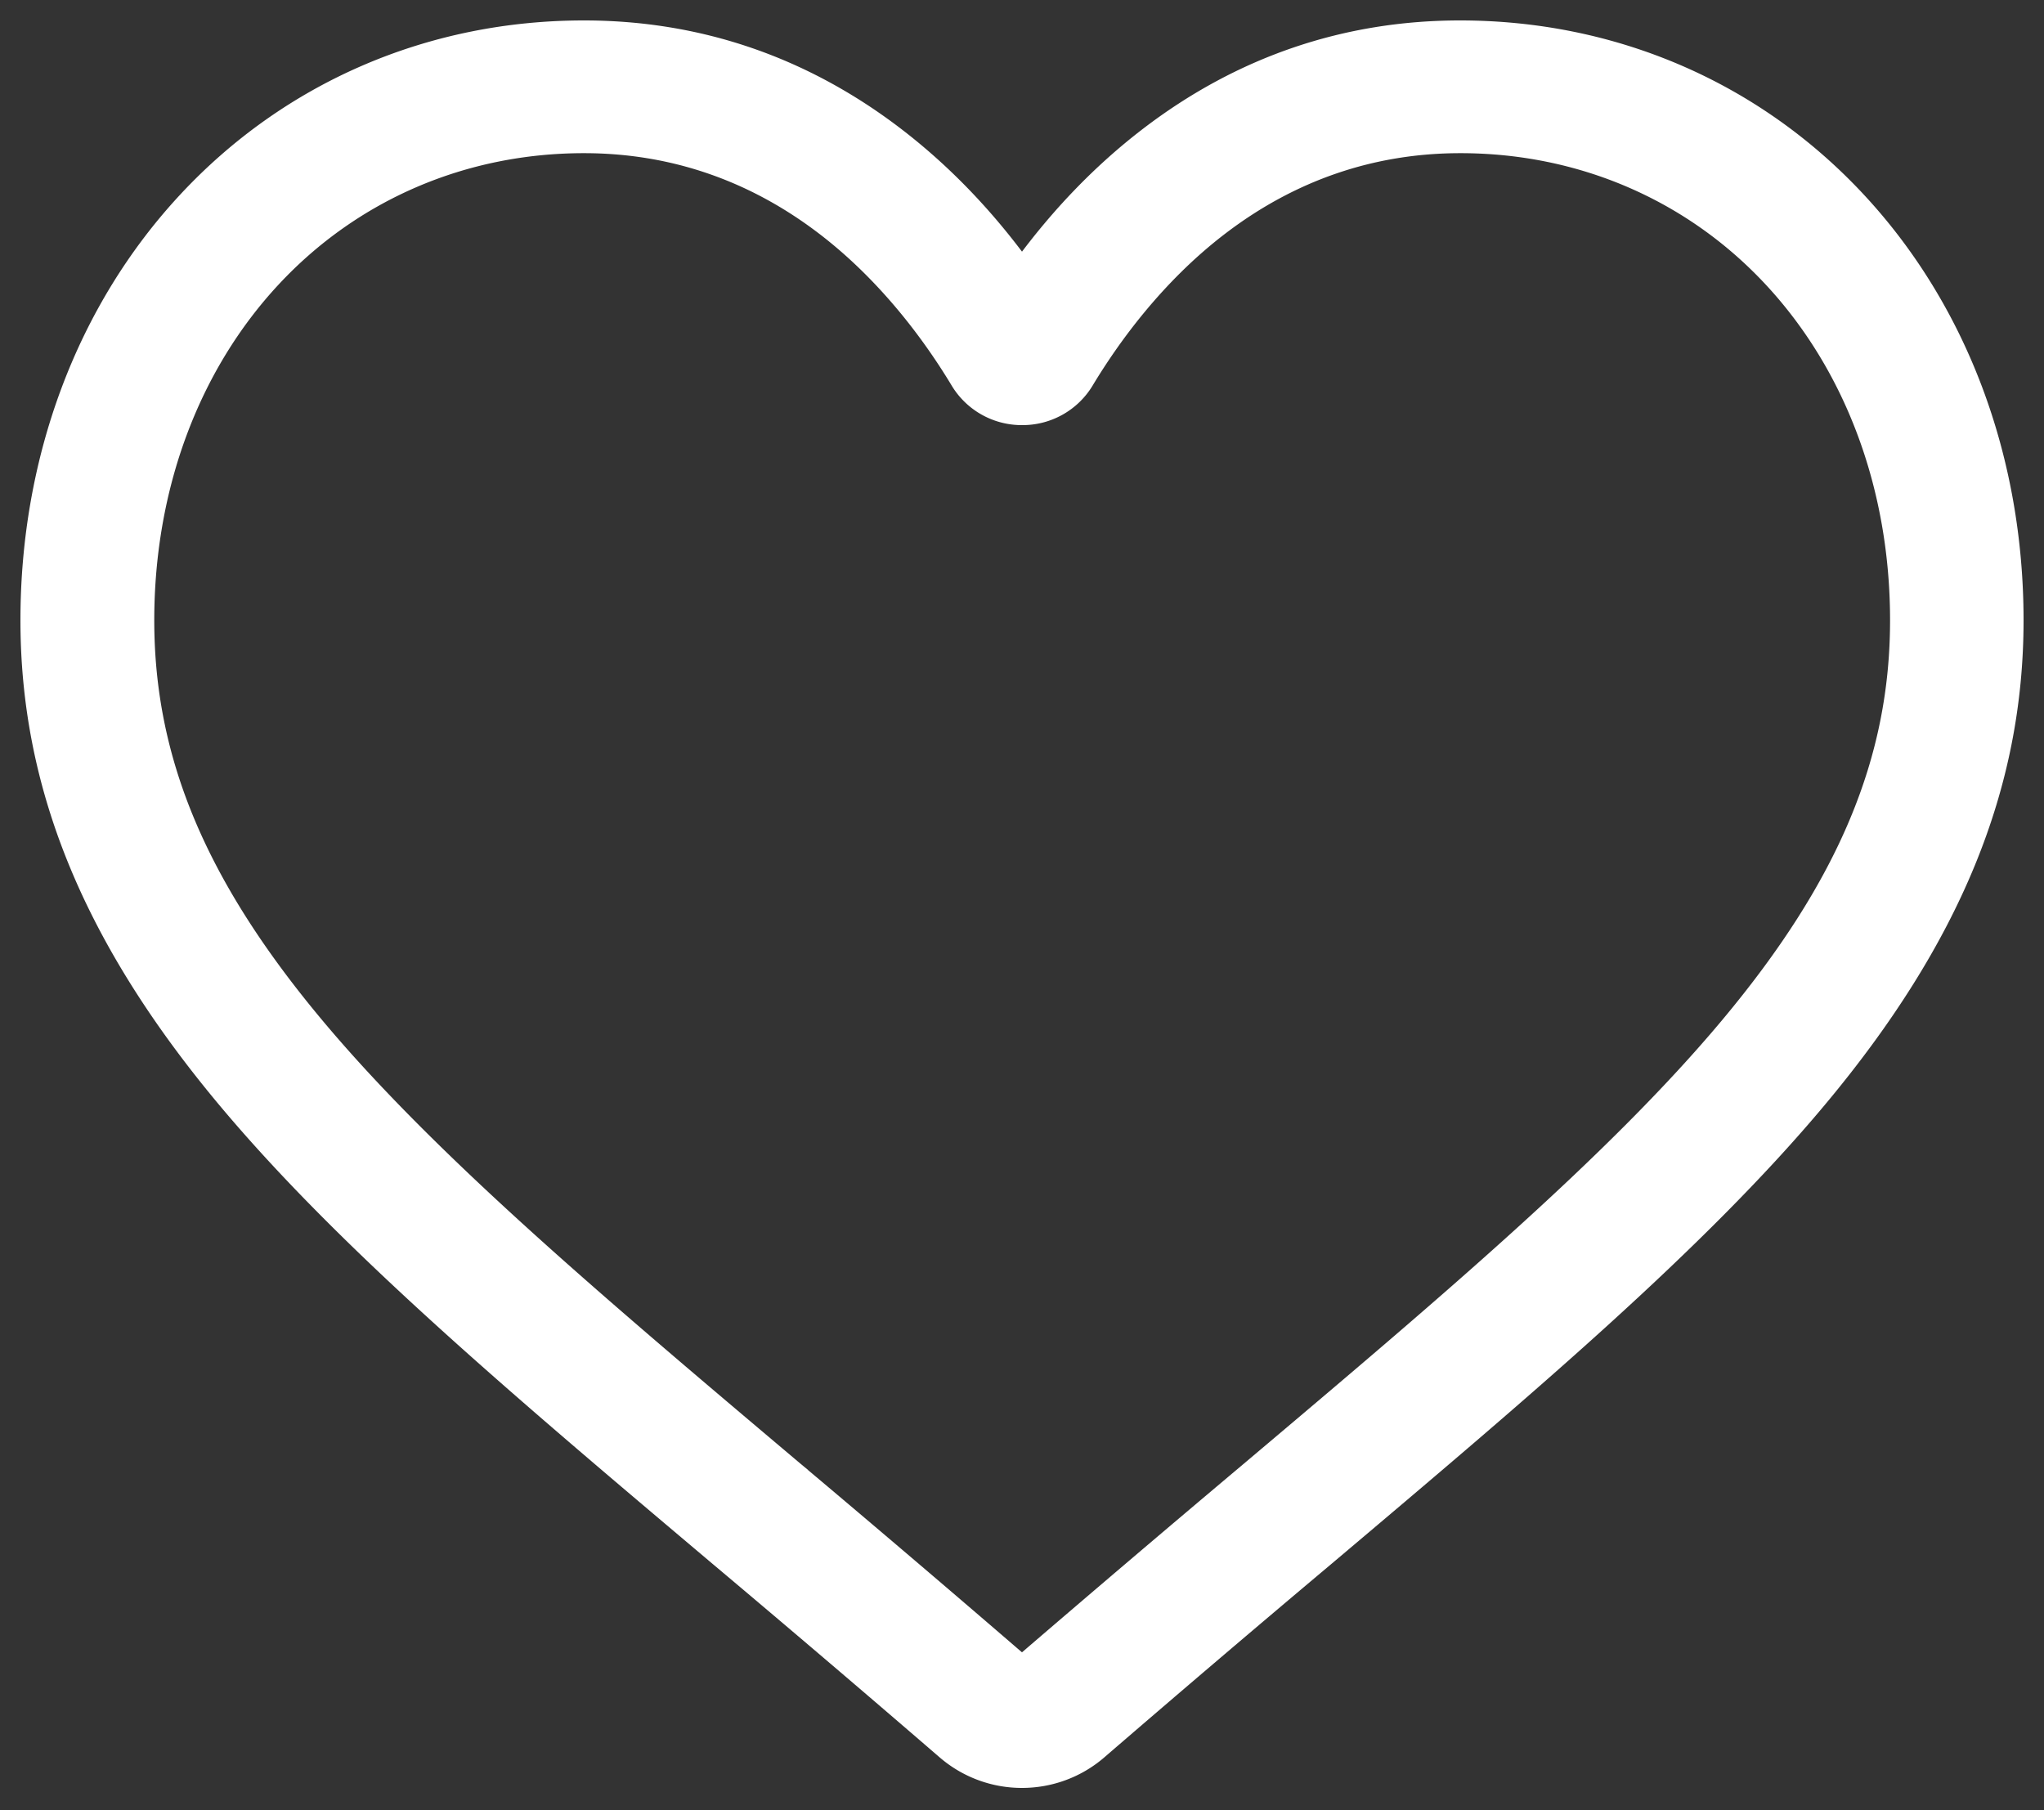
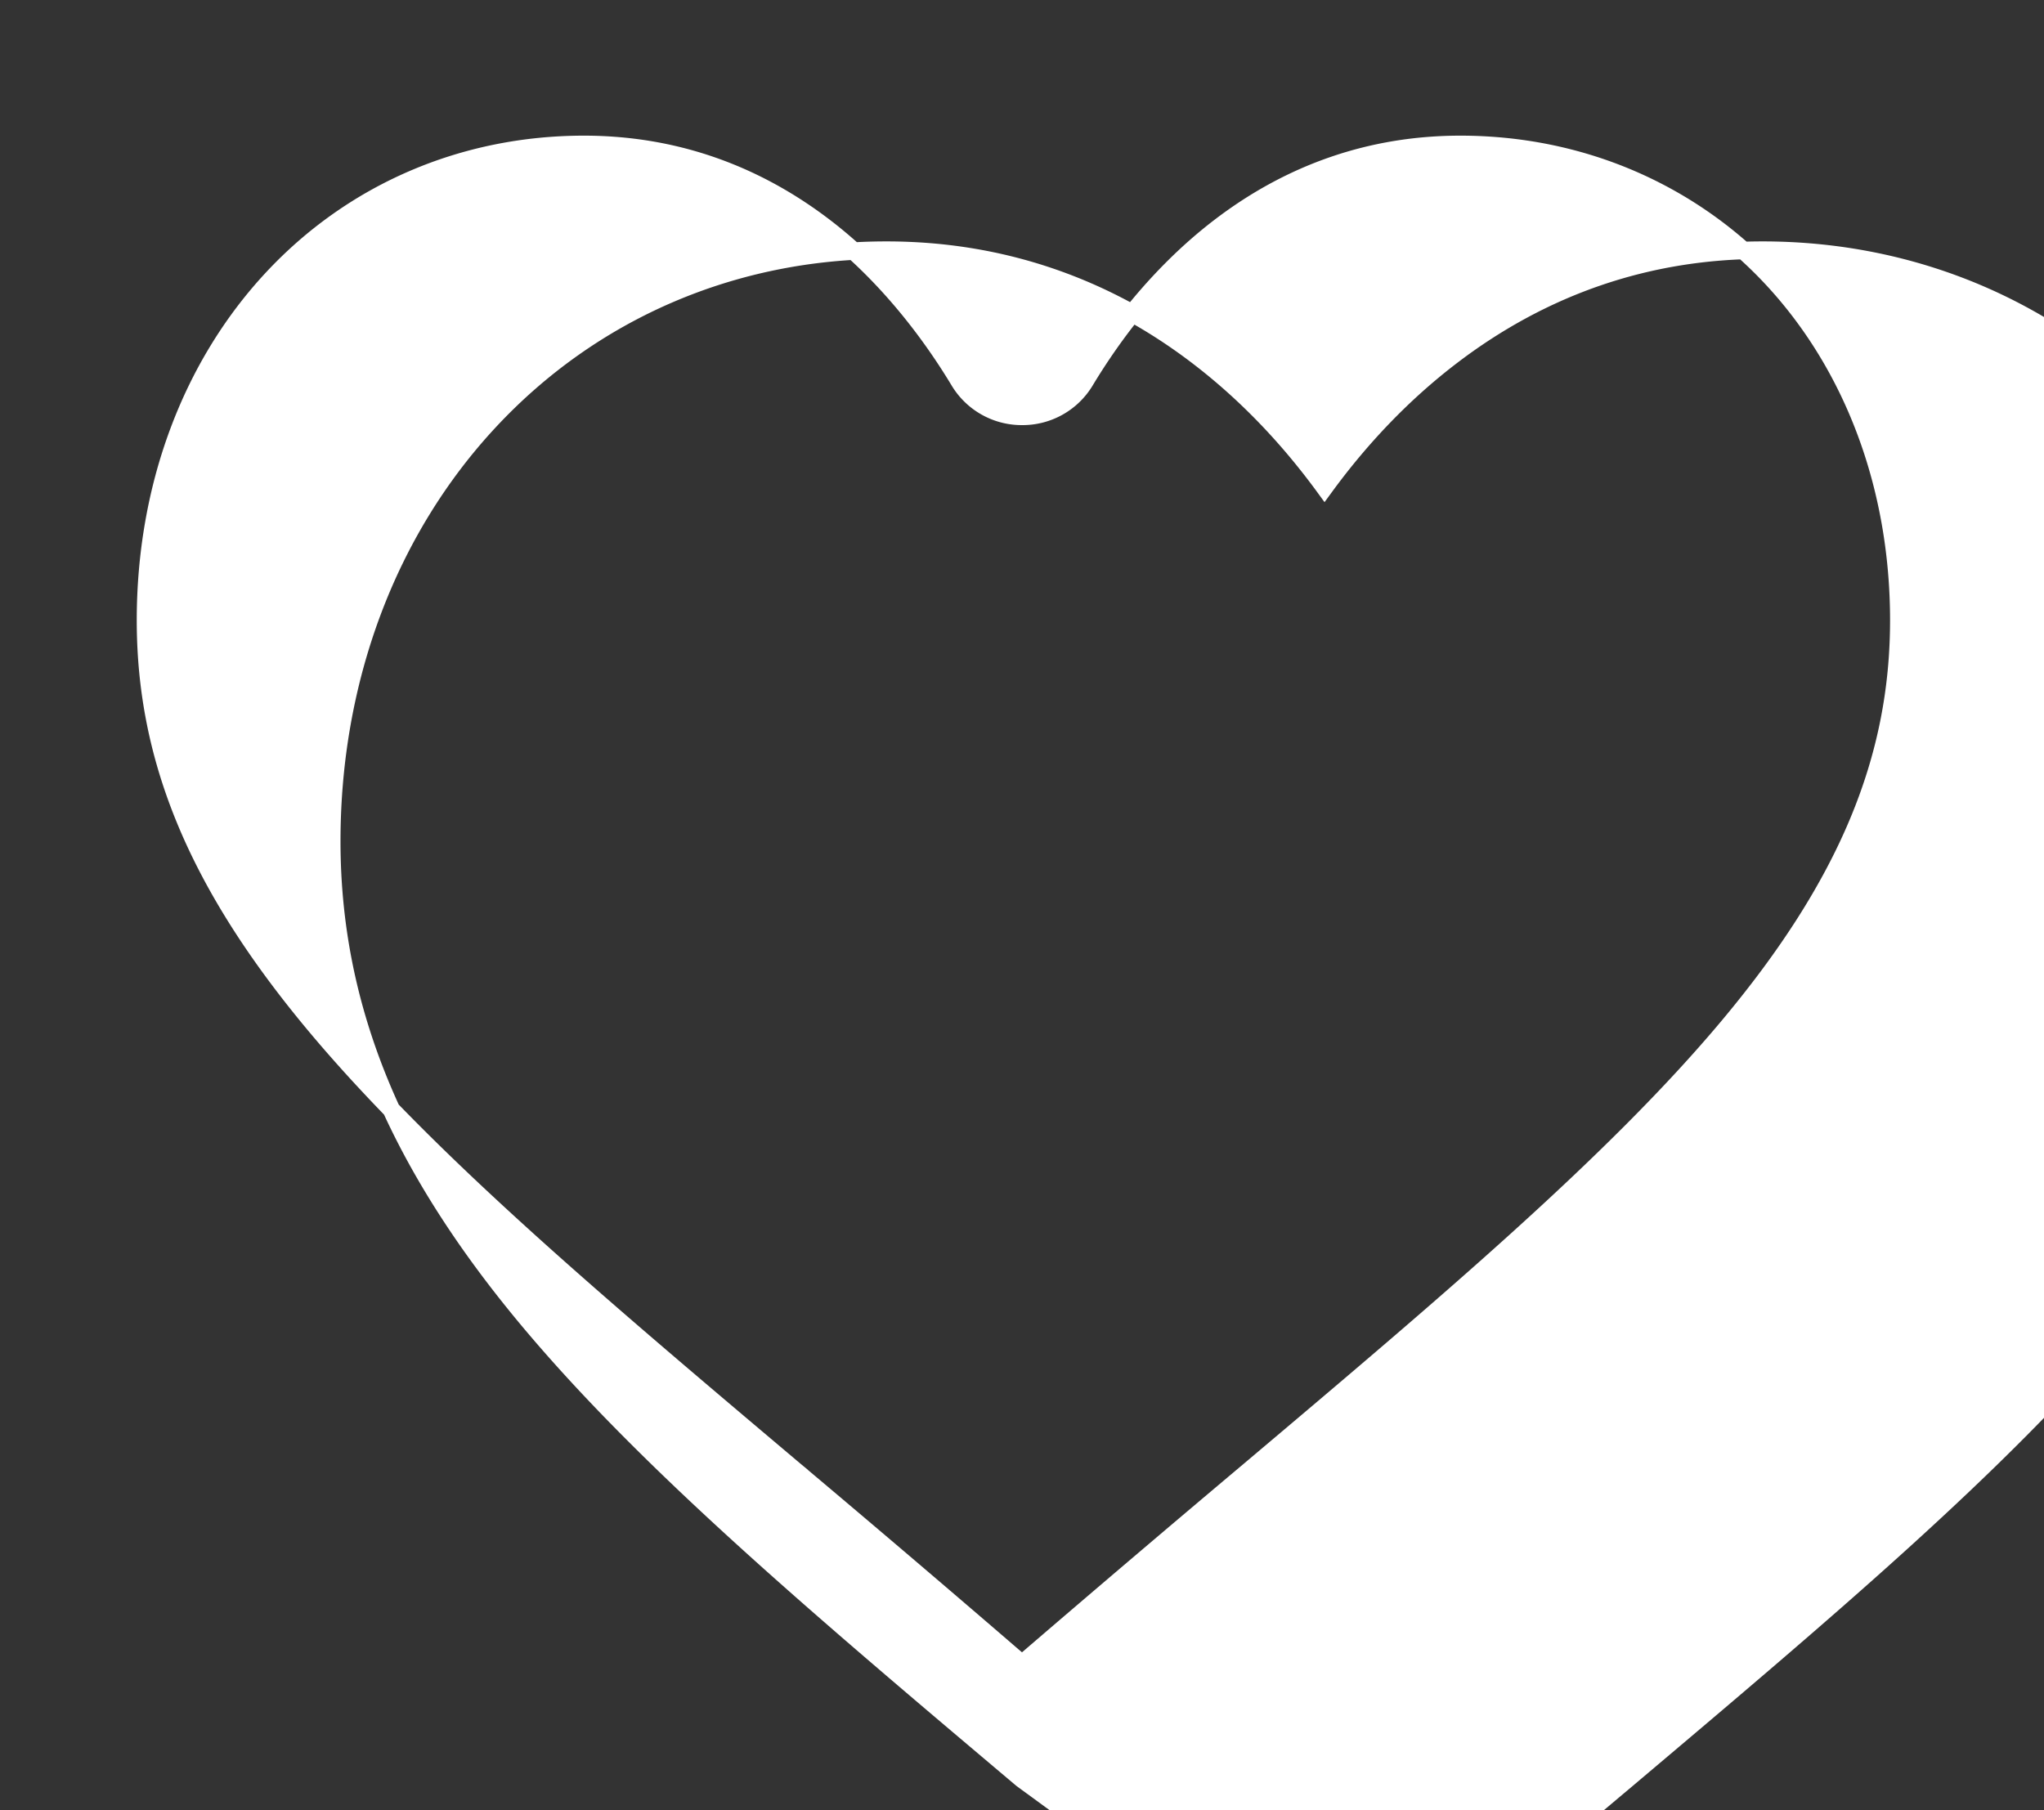
<svg xmlns="http://www.w3.org/2000/svg" xmlns:xlink="http://www.w3.org/1999/xlink" width="70" height="62" viewBox="0 0 70 62">
  <rect x="0" y="0" width="70" height="62" fill="#333333" stroke="none" />
  <defs>
-     <path id="g5e2a" d="M408.999 378.946c-4.127 0-7.918 1.632-10.676 4.594-2.799 3.008-4.34 7.165-4.34 11.706 0 4.792 1.798 9.078 5.829 13.896 3.896 4.657 9.692 9.549 16.402 15.213l.012.01a793.824 793.824 0 0 1 7.773 6.623 927.563 927.563 0 0 1 7.799-6.634c6.71-5.664 12.504-10.555 16.4-15.212 4.031-4.818 5.83-9.104 5.83-13.896 0-4.541-1.542-8.698-4.341-11.706-2.758-2.962-6.55-4.594-10.675-4.594-3.023 0-5.799.952-8.25 2.83-2.184 1.673-3.705 3.788-4.597 5.269a2.5 2.5 0 0 1-2.16 1.215 2.5 2.5 0 0 1-2.16-1.215c-.892-1.48-2.413-3.596-4.597-5.27-2.451-1.877-5.227-2.829-8.25-2.829zM424 434.936a4.01 4.01 0 0 1-2.629-.978 785.972 785.972 0 0 0-7.732-6.59l-.012-.01c-6.85-5.783-12.766-10.778-16.883-15.698-4.6-5.501-6.744-10.716-6.744-16.414 0-5.535 1.916-10.642 5.394-14.38 3.52-3.783 8.35-5.866 13.602-5.866 3.926 0 7.52 1.23 10.684 3.654 1.597 1.224 3.045 2.721 4.32 4.468 1.276-1.747 2.723-3.244 4.32-4.468 3.164-2.425 6.759-3.654 10.684-3.654 5.251 0 10.082 2.083 13.602 5.866 3.479 3.738 5.394 8.845 5.394 14.38 0 5.698-2.143 10.913-6.744 16.413-4.116 4.921-10.031 9.915-16.881 15.699a778.07 778.07 0 0 0-7.747 6.6c-.727.63-1.66.978-2.628.978z" />
+     <path id="g5e2a" d="M408.999 378.946c-4.127 0-7.918 1.632-10.676 4.594-2.799 3.008-4.34 7.165-4.34 11.706 0 4.792 1.798 9.078 5.829 13.896 3.896 4.657 9.692 9.549 16.402 15.213l.012.01a793.824 793.824 0 0 1 7.773 6.623 927.563 927.563 0 0 1 7.799-6.634c6.71-5.664 12.504-10.555 16.4-15.212 4.031-4.818 5.83-9.104 5.83-13.896 0-4.541-1.542-8.698-4.341-11.706-2.758-2.962-6.55-4.594-10.675-4.594-3.023 0-5.799.952-8.25 2.83-2.184 1.673-3.705 3.788-4.597 5.269a2.5 2.5 0 0 1-2.16 1.215 2.5 2.5 0 0 1-2.16-1.215c-.892-1.48-2.413-3.596-4.597-5.27-2.451-1.877-5.227-2.829-8.25-2.829zM424 434.936l-.012-.01c-6.85-5.783-12.766-10.778-16.883-15.698-4.6-5.501-6.744-10.716-6.744-16.414 0-5.535 1.916-10.642 5.394-14.38 3.52-3.783 8.35-5.866 13.602-5.866 3.926 0 7.52 1.23 10.684 3.654 1.597 1.224 3.045 2.721 4.32 4.468 1.276-1.747 2.723-3.244 4.32-4.468 3.164-2.425 6.759-3.654 10.684-3.654 5.251 0 10.082 2.083 13.602 5.866 3.479 3.738 5.394 8.845 5.394 14.38 0 5.698-2.143 10.913-6.744 16.413-4.116 4.921-10.031 9.915-16.881 15.699a778.07 778.07 0 0 0-7.747 6.6c-.727.63-1.66.978-2.628.978z" />
  </defs>
  <g>
    <g transform="translate(-389 -374)">
      <use fill="#fff" xlink:href="#g5e2a" />
      <use fill="#fff" fill-opacity="0" stroke="#fff" stroke-miterlimit="50" stroke-width=".6" xlink:href="#g5e2a" />
    </g>
  </g>
</svg>